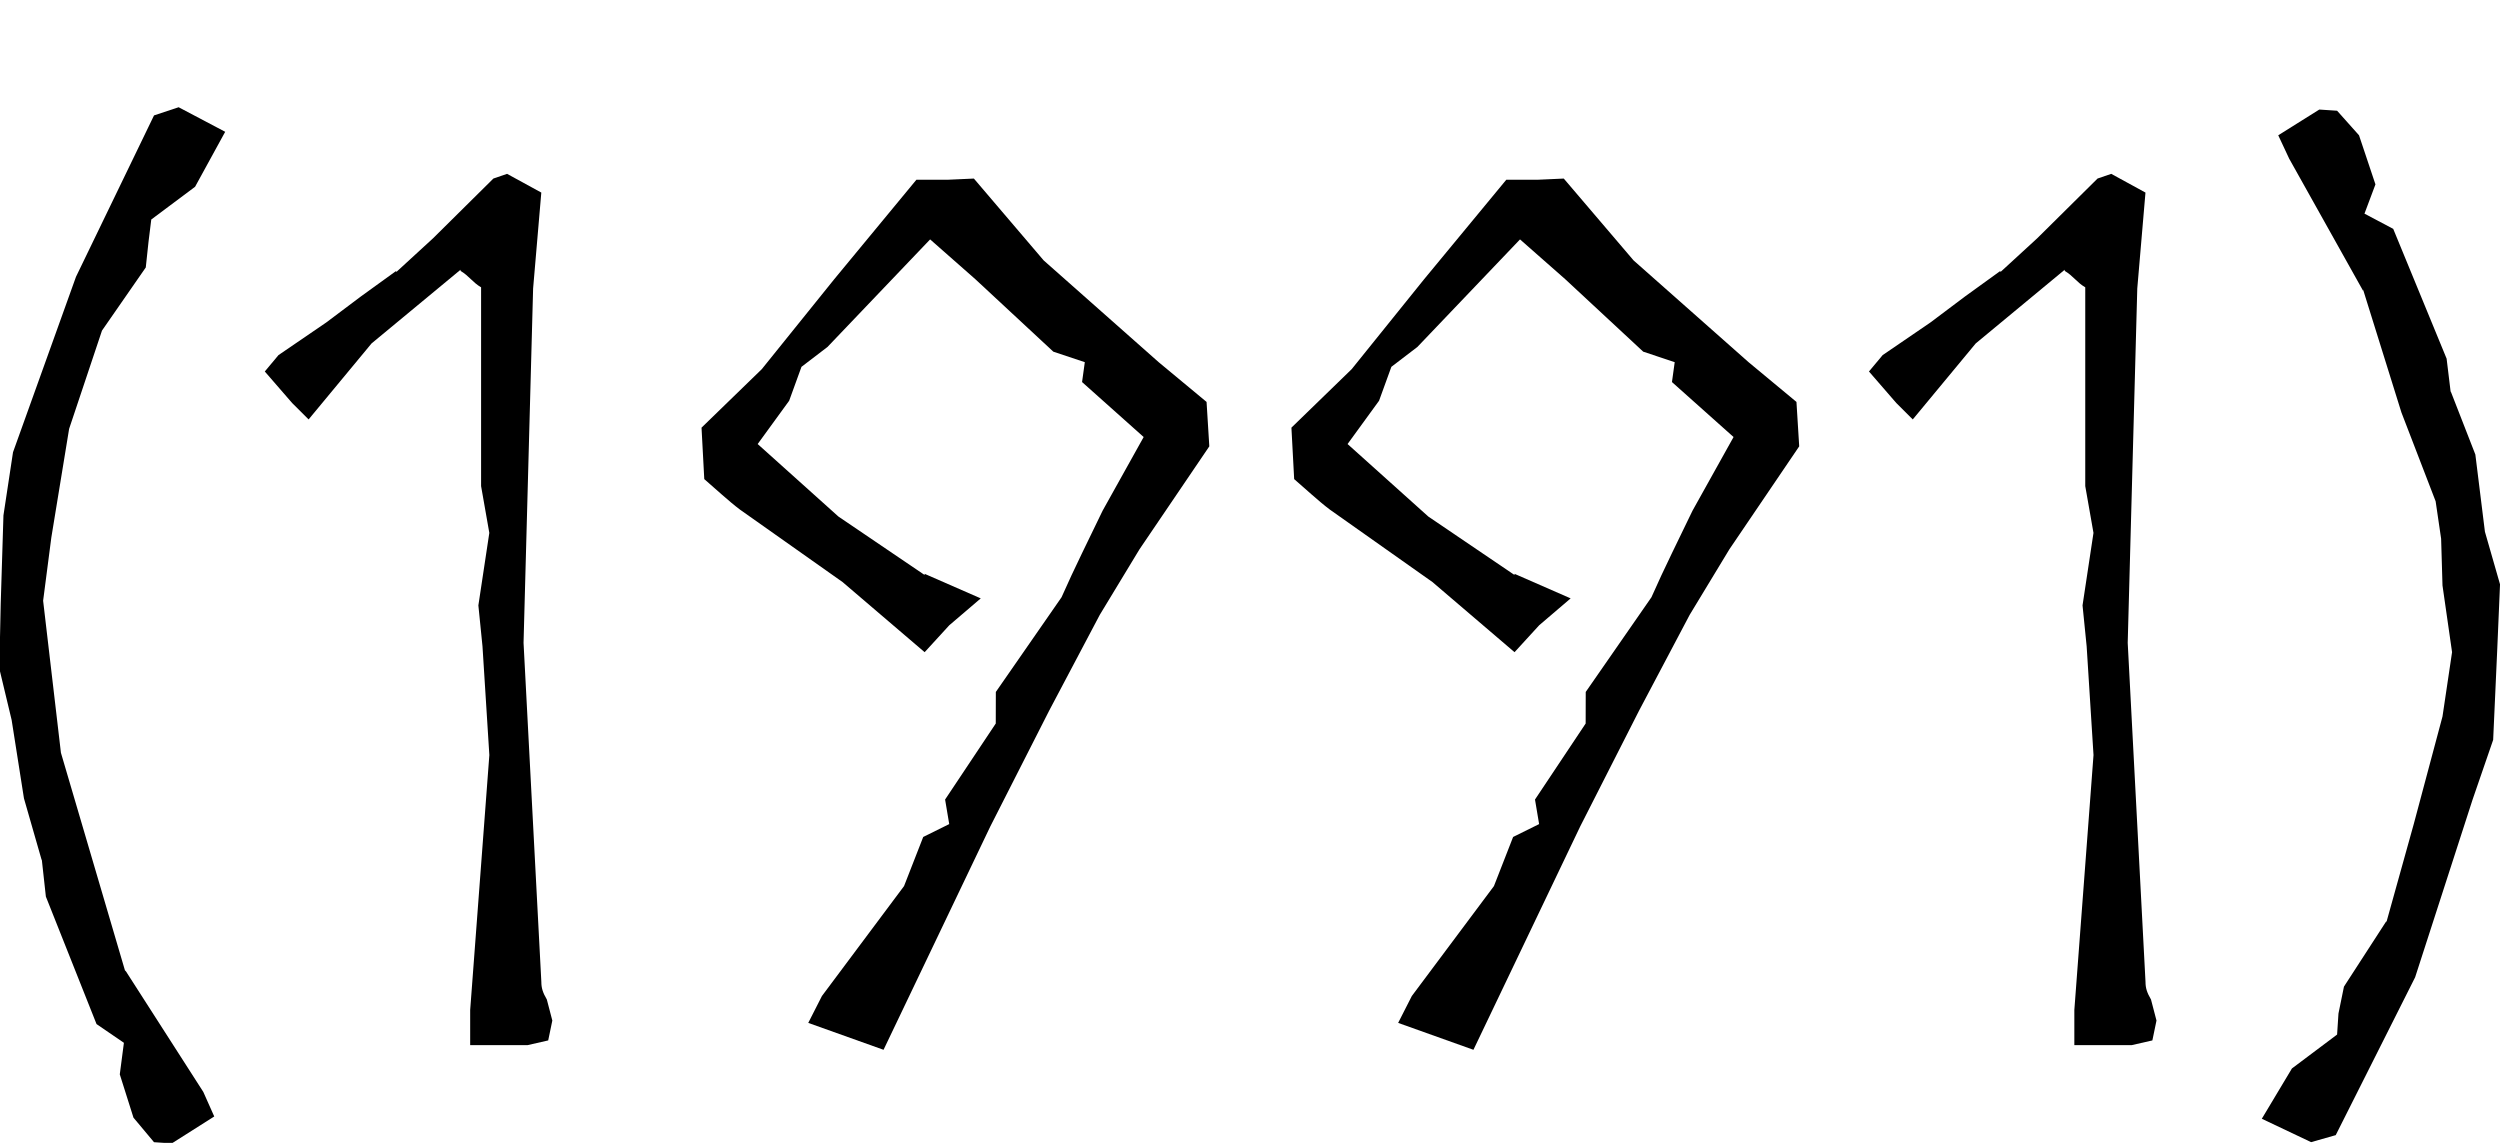
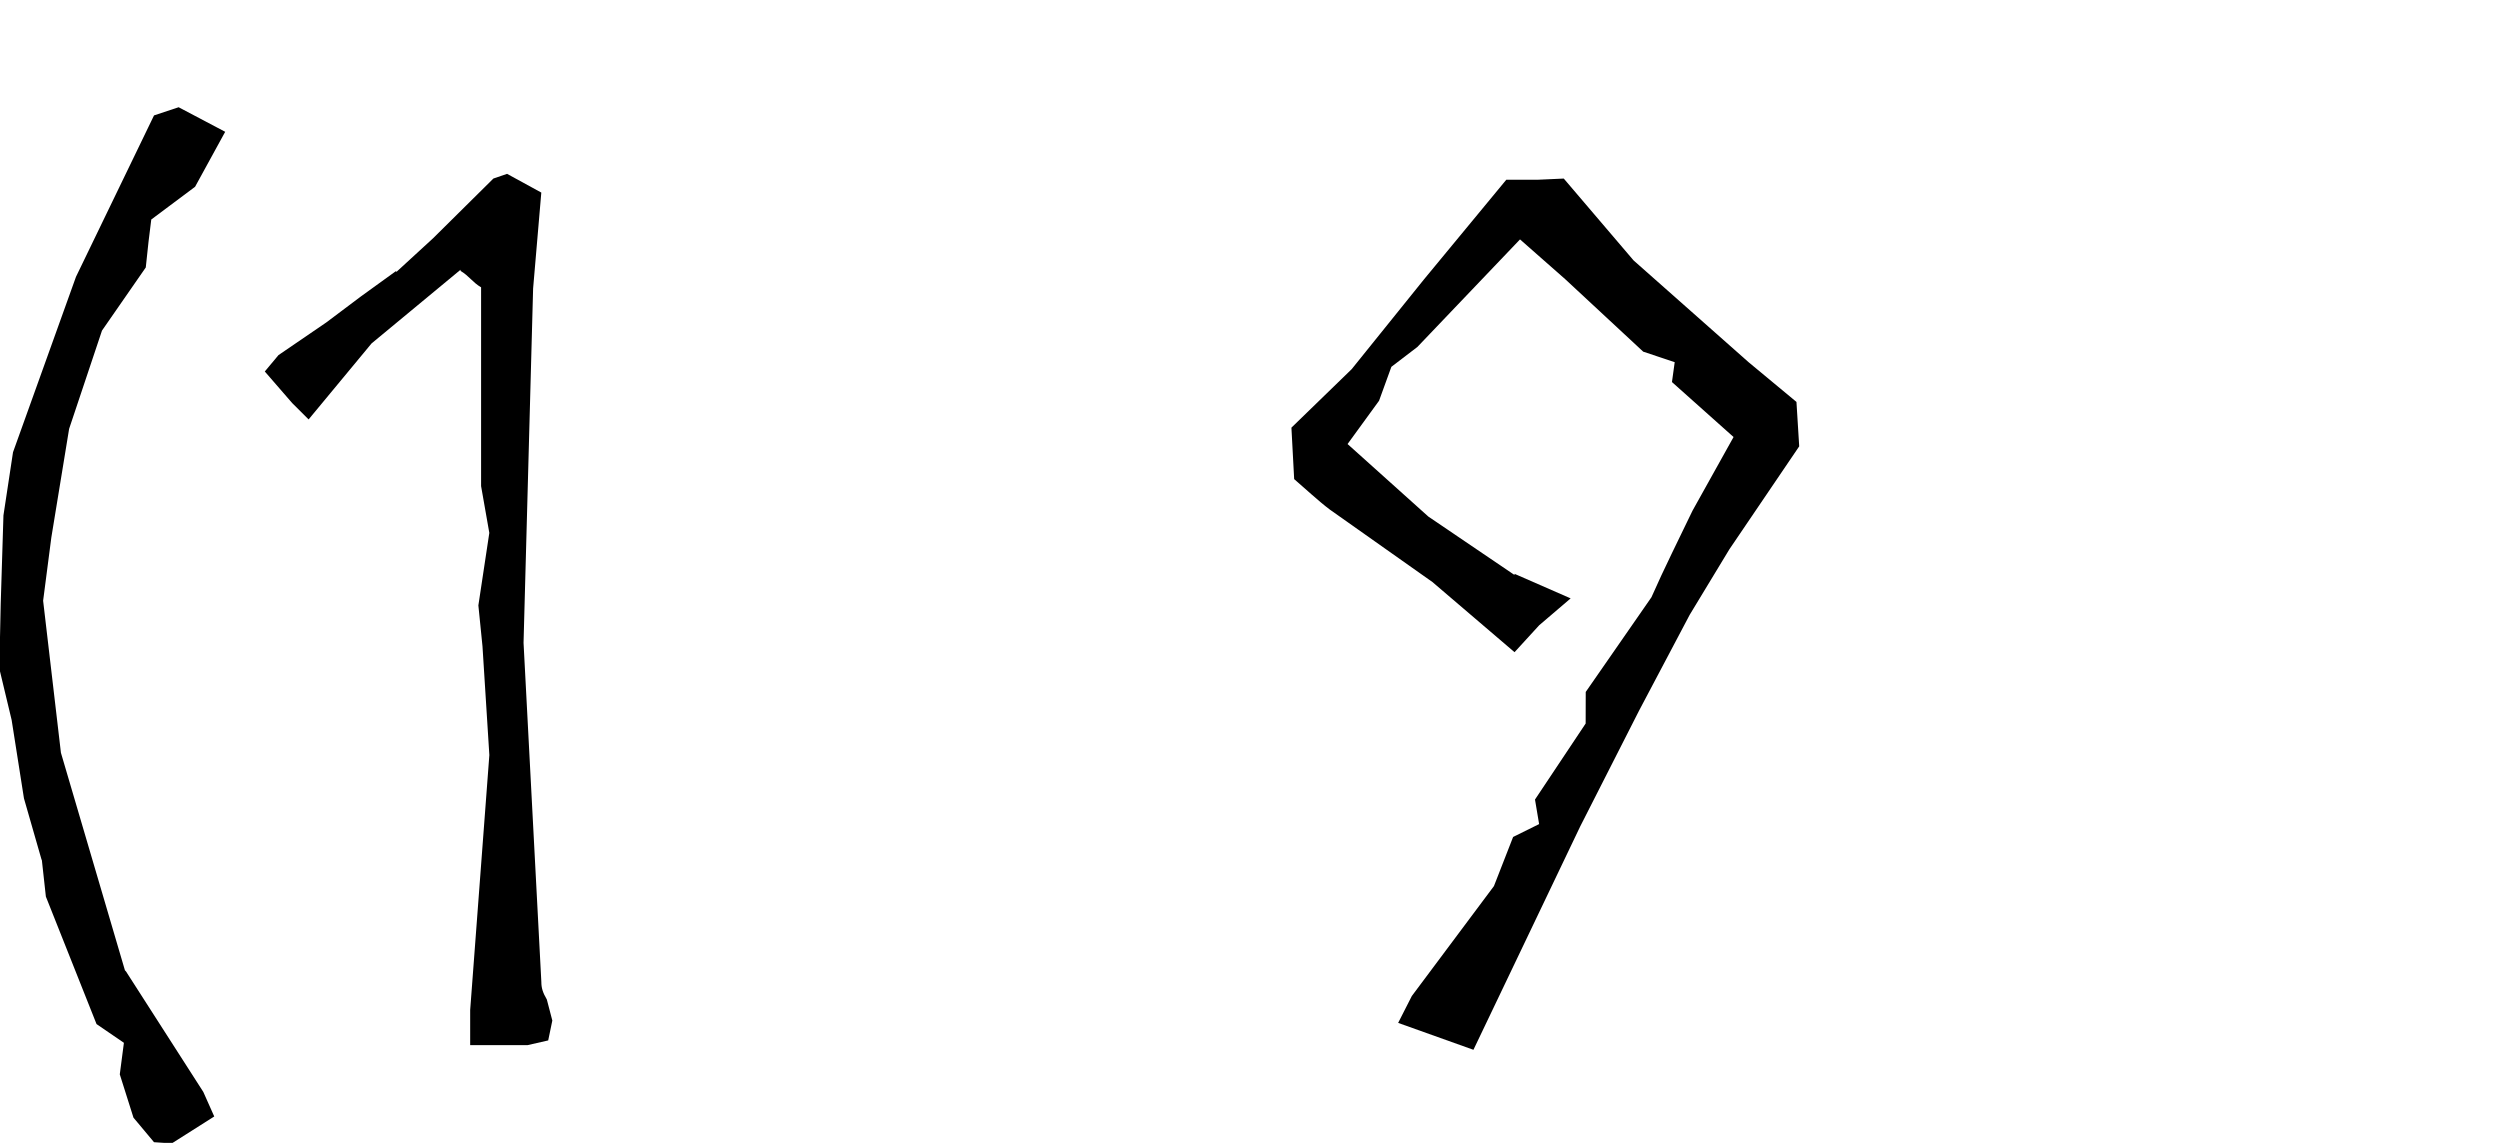
<svg xmlns="http://www.w3.org/2000/svg" xmlns:ns1="http://www.inkscape.org/namespaces/inkscape" xmlns:ns2="http://sodipodi.sourceforge.net/DTD/sodipodi-0.dtd" width="280" height="128" viewBox="0 0 74.083 33.867" version="1.1" id="svg1" ns1:version="1.4 (86a8ad7, 2024-10-11)" ns2:docname="nor-den-year-hor.svg">
  <ns2:namedview id="namedview1" pagecolor="#505050" bordercolor="#eeeeee" borderopacity="1" ns1:showpageshadow="0" ns1:pageopacity="0" ns1:pagecheckerboard="0" ns1:deskcolor="#505050" ns1:document-units="mm" showgrid="true" ns1:zoom="0.5587463" ns1:cx="246.08664" ns1:cy="353.4699" ns1:window-width="1920" ns1:window-height="1009" ns1:window-x="-8" ns1:window-y="-8" ns1:window-maximized="1" ns1:current-layer="layer1">
    <ns1:grid id="grid1" units="px" originx="0" originy="0" spacingx="2.117" spacingy="2.117" empcolor="#3f3fff" empopacity="0.251" color="#3f3fff" opacity="0.125" empspacing="4" enabled="true" visible="true" />
  </ns2:namedview>
  <defs id="defs1" />
  <g ns1:label="Layer 1" ns1:groupmode="layer" id="layer1">
    <g aria-label="(1991)" transform="matrix(1.099,0,0,0.939,74.083,-1.134)" id="text254" style="font-size:29.525px;font-family:'Maiandra GD';-inkscape-font-specification:'Maiandra GD, Normal';stroke-width:0.138">
      <path d="m -67.096,23.93 0.332,2.473 0.48,1.956 v -0.037 l 0.111,1.181 1.366,4.023 0.738,0.591 -0.111,0.996 0.369,1.366 0.554,0.775 0.48,0.037 1.144,-0.849 -0.295,-0.775 -2.104,-3.838 v 0.037 l -1.735,-6.902 -0.48,-4.798 0.221,-1.993 0.48,-3.432 0.886,-3.1 1.181,-1.993 0.074,-0.812 0.074,-0.701 1.181,-1.033 0.812,-1.735 -1.255,-0.775 -0.664,0.258 -2.104,5.093 -1.698,5.536 -0.258,1.993 -0.074,2.805 -0.037,2.03 z" style="font-size:36.907px;font-family:Norse;-inkscape-font-specification:'Norse, Normal'" id="path996" />
      <path d="m -54.216,18.025 -0.295,2.288 0.111,1.292 0.185,3.432 -0.517,8.046 v 1.107 h 1.55 l 0.554,-0.148 0.111,-0.627 -0.148,-0.664 c -0.111,-0.221 -0.148,-0.369 -0.148,-0.554 l -0.48,-10.703 0.258,-11.183 0.221,-3.026 -0.923,-0.591 -0.369,0.148 -1.624,1.882 -0.996,1.07 v -0.037 l -0.96,0.812 -0.923,0.812 -1.292,1.033 -0.369,0.517 0.738,0.996 0.443,0.517 1.698,-2.399 2.399,-2.325 v 0.037 c 0.221,0.148 0.332,0.369 0.554,0.517 v 6.274 z" style="font-size:36.907px;font-family:Norse;-inkscape-font-specification:'Norse, Normal'" id="path998" />
-       <path d="m -40.56,24.041 -1.366,2.399 0.111,0.775 -0.701,0.406 -0.517,1.55 -2.214,3.469 -0.369,0.849 2.03,0.849 2.879,-7.049 1.587,-3.654 1.366,-3.026 1.07,-2.067 1.882,-3.248 -0.074,-1.402 -1.292,-1.255 -3.1,-3.211 -1.882,-2.583 -0.701,0.037 h -0.849 l -2.214,3.137 -1.956,2.842 -1.624,1.845 0.074,1.624 c 0.258,0.258 0.664,0.701 0.96,0.96 l 2.768,2.288 2.214,2.214 0.664,-0.849 0.849,-0.849 -1.513,-0.775 v 0.037 l -2.325,-1.845 -2.177,-2.288 0.849,-1.366 0.332,-1.07 0.701,-0.627 2.768,-3.395 1.218,1.255 2.104,2.288 0.849,0.332 -0.074,0.627 1.661,1.735 -1.107,2.325 c -0.332,0.812 -0.775,1.845 -1.107,2.731 l -1.772,2.989 z" style="font-size:36.907px;font-family:Norse;-inkscape-font-specification:'Norse, Normal'" id="path1000" />
      <path d="m -24.654,24.041 -1.366,2.399 0.111,0.775 -0.701,0.406 -0.517,1.55 -2.214,3.469 -0.369,0.849 2.03,0.849 2.879,-7.049 1.587,-3.654 1.366,-3.026 1.07,-2.067 1.882,-3.248 -0.074,-1.402 -1.292,-1.255 -3.1,-3.211 -1.882,-2.583 -0.701,0.037 h -0.849 l -2.214,3.137 -1.956,2.842 -1.624,1.845 0.074,1.624 c 0.258,0.258 0.664,0.701 0.96,0.96 l 2.768,2.288 2.214,2.214 0.664,-0.849 0.849,-0.849 -1.513,-0.775 v 0.037 l -2.325,-1.845 -2.177,-2.288 0.849,-1.366 0.332,-1.07 0.701,-0.627 2.768,-3.395 1.218,1.255 2.104,2.288 0.849,0.332 -0.074,0.627 1.661,1.735 -1.107,2.325 c -0.332,0.812 -0.775,1.845 -1.107,2.731 l -1.772,2.989 z" style="font-size:36.907px;font-family:Norse;-inkscape-font-specification:'Norse, Normal'" id="path1002" />
-       <path d="m -10.961,18.025 -0.295,2.288 0.111,1.292 0.185,3.432 -0.517,8.046 v 1.107 h 1.55 l 0.554,-0.148 0.111,-0.627 -0.148,-0.664 c -0.111,-0.221 -0.148,-0.369 -0.148,-0.554 l -0.48,-10.703 0.258,-11.183 0.221,-3.026 -0.923,-0.591 -0.369,0.148 -1.624,1.882 -0.996,1.07 v -0.037 l -0.96,0.812 -0.923,0.812 -1.292,1.033 -0.369,0.517 0.738,0.996 0.443,0.517 1.698,-2.399 2.399,-2.325 v 0.037 c 0.221,0.148 0.332,0.369 0.554,0.517 v 6.274 z" style="font-size:36.907px;font-family:Norse;-inkscape-font-specification:'Norse, Normal'" id="path1004" />
-       <path d="m -0.406,17.988 -0.258,-2.436 -0.664,-1.993 v 0.037 L -1.439,12.526 -2.879,8.43 -3.654,7.95 -3.358,7.027 -3.801,5.477 -4.392,4.702 l -0.48,-0.037 -1.107,0.812 0.295,0.738 1.993,4.17 v -0.037 l 1.033,3.875 0.923,2.805 0.148,1.181 0.037,1.476 0.258,2.104 -0.258,2.03 -0.775,3.395 -0.738,3.1 v -0.037 l -1.144,2.067 -0.148,0.849 -0.037,0.664 -1.218,1.07 -0.812,1.587 1.329,0.738 0.664,-0.221 2.141,-4.982 1.55,-5.61 0.554,-1.882 0.111,-2.879 0.074,-2.03 z" style="font-size:36.907px;font-family:Norse;-inkscape-font-specification:'Norse, Normal'" id="path1006" />
    </g>
  </g>
</svg>